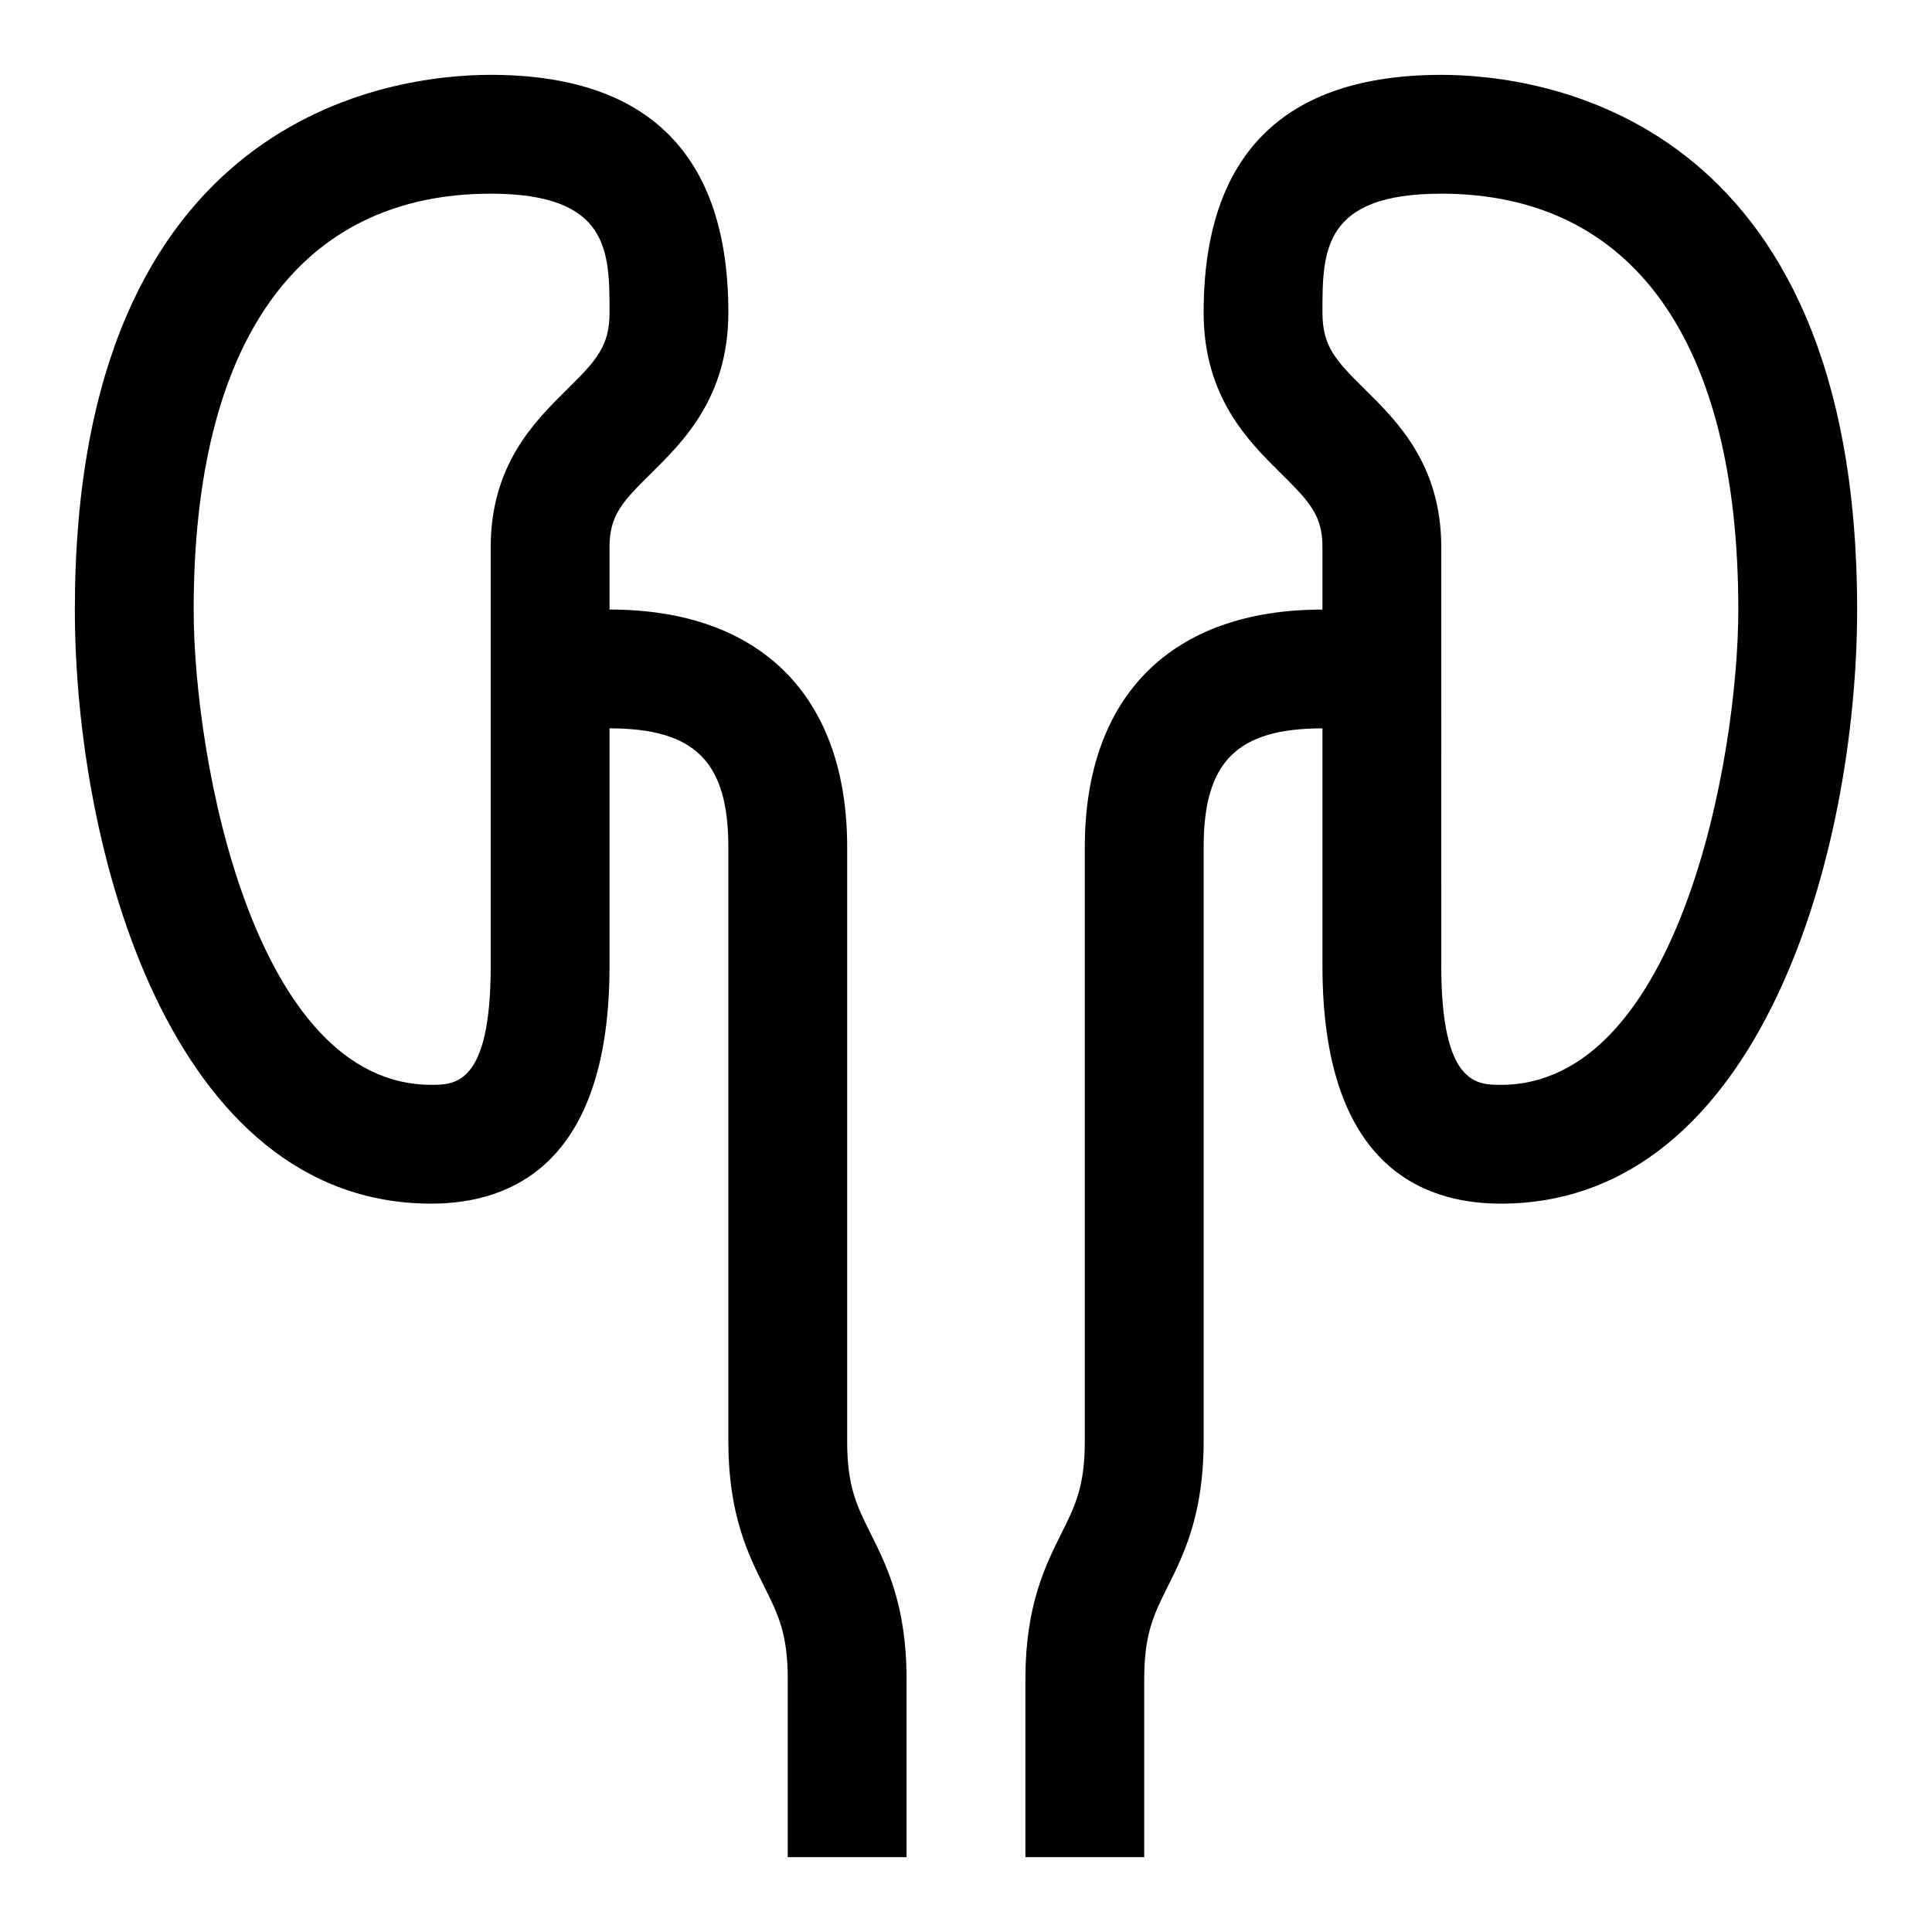
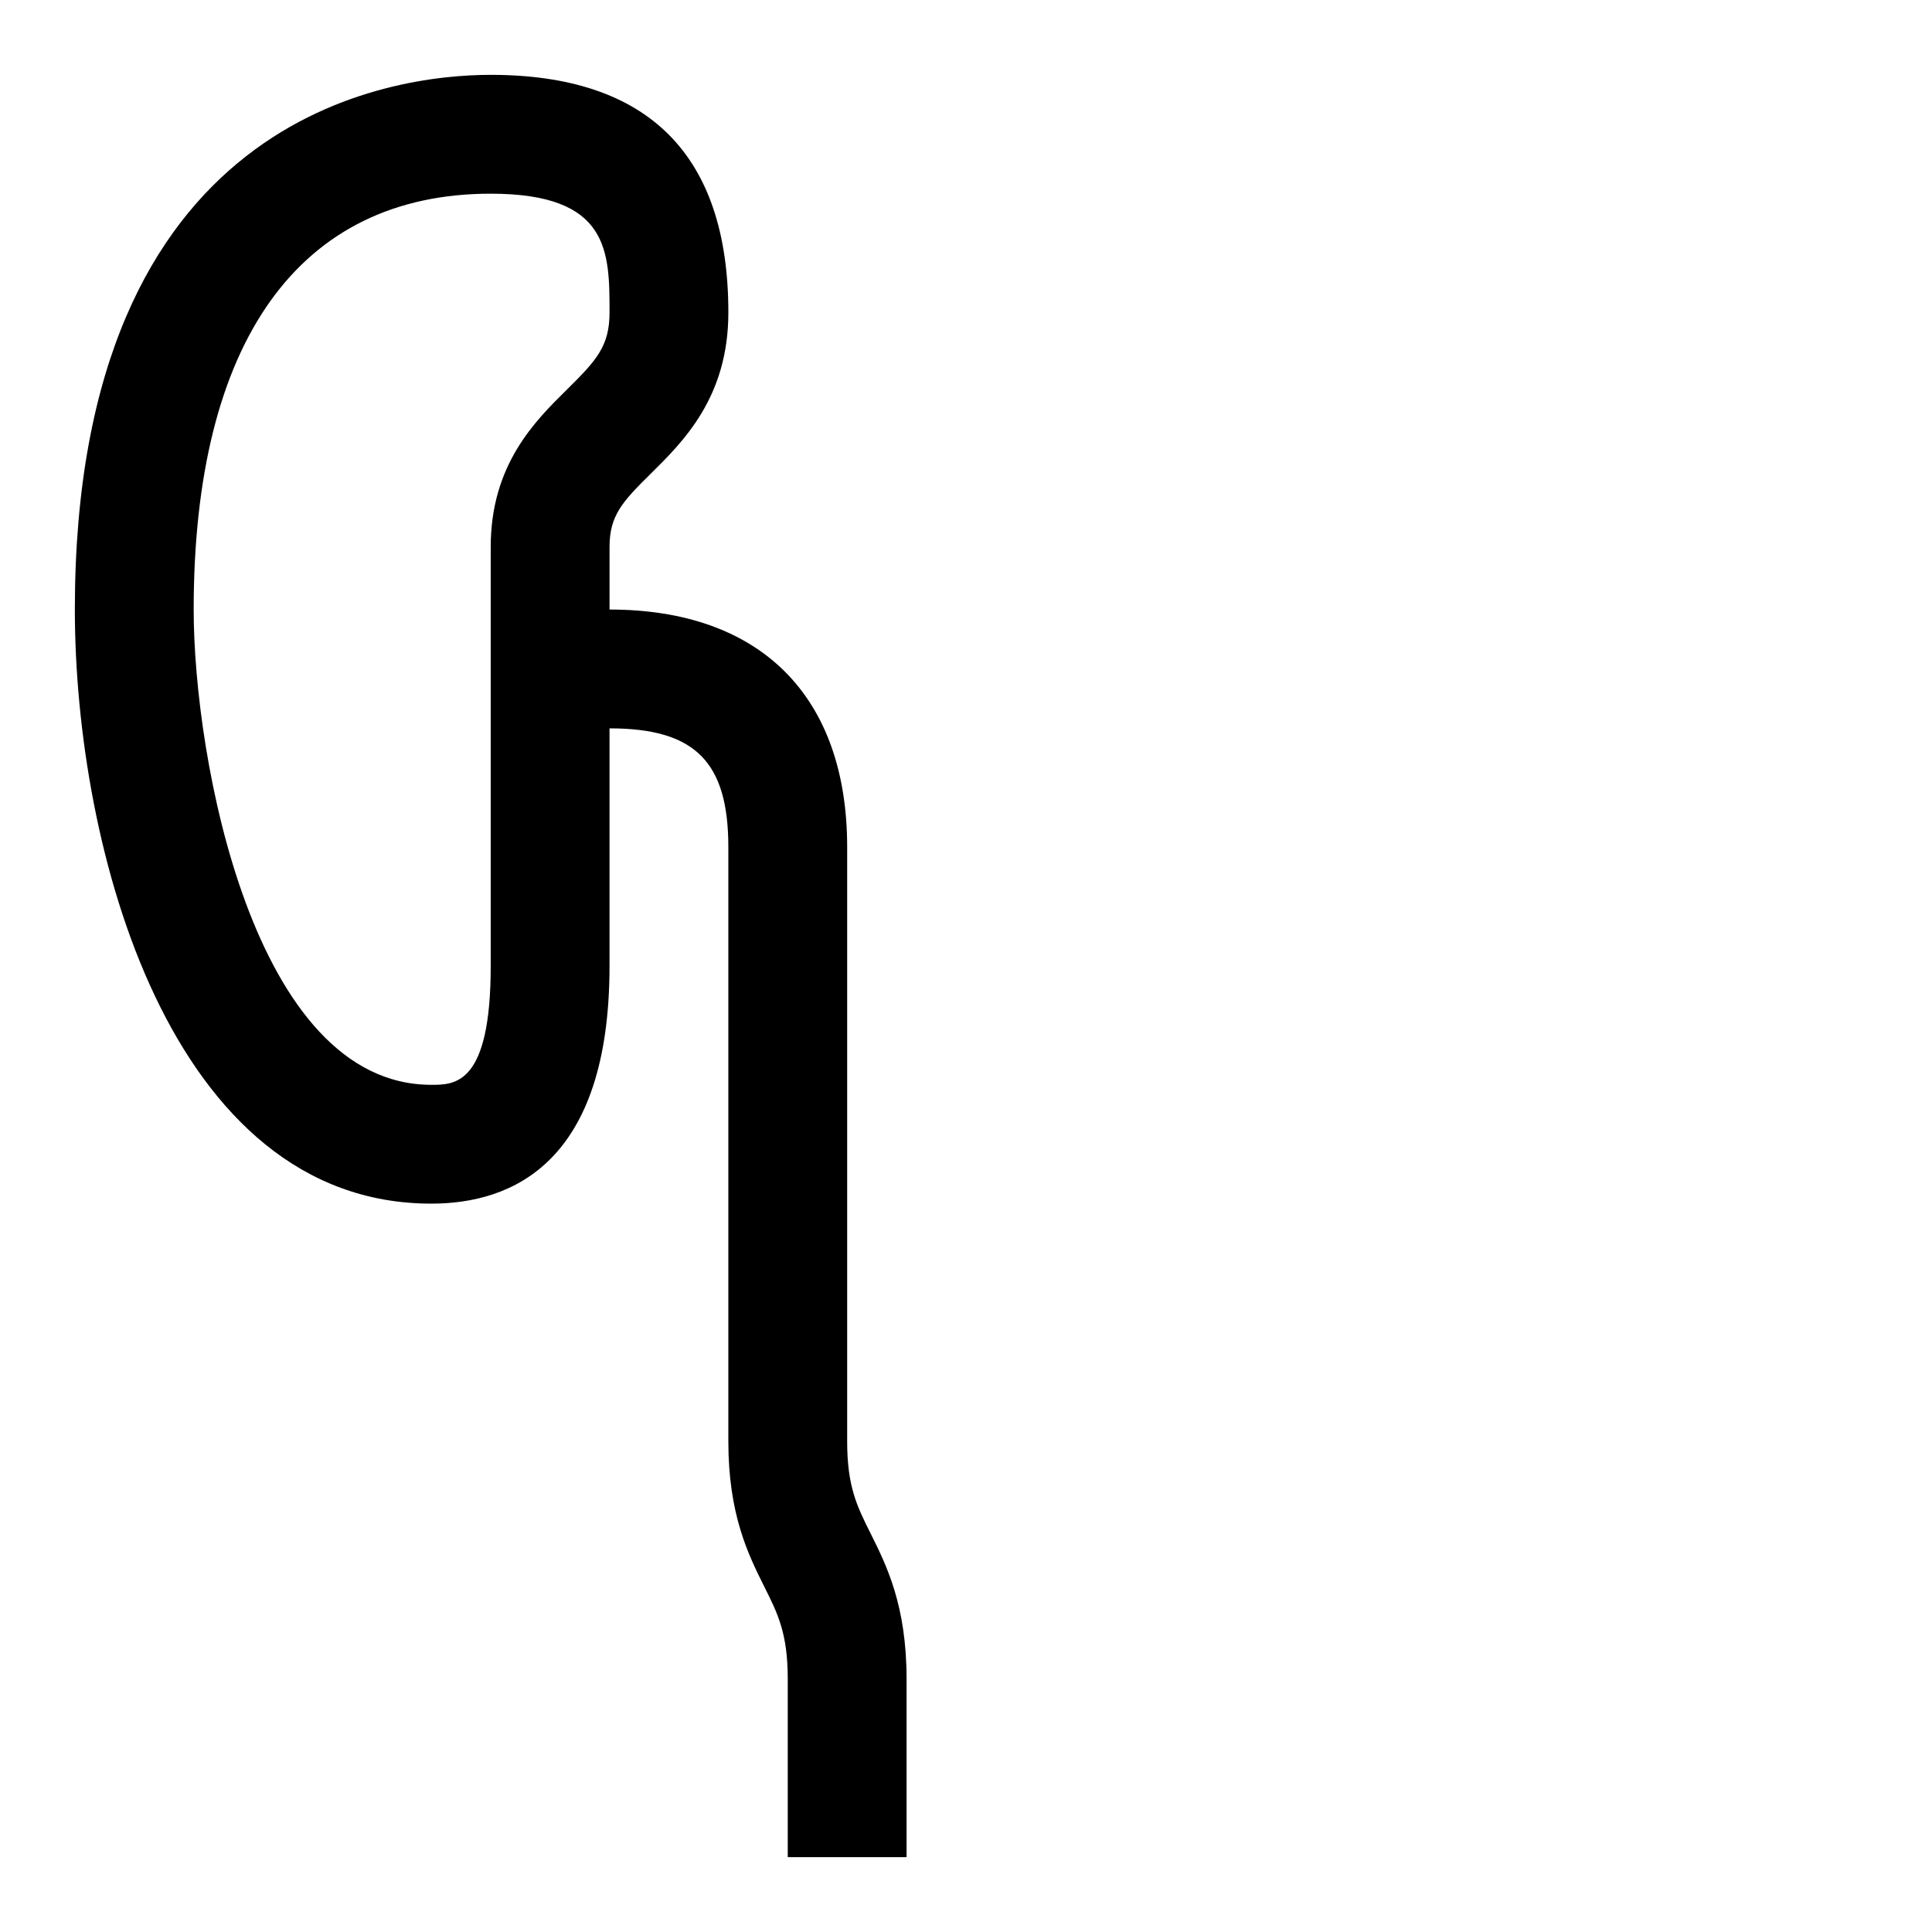
<svg xmlns="http://www.w3.org/2000/svg" fill="#000000" width="800px" height="800px" version="1.1" viewBox="144 144 512 512">
  <g>
    <path d="m368.51 525.95v-157.44c0-40.02-22.953-62.977-62.977-62.977v-16.578c0-8.297 3.336-11.934 10.895-19.398 8.691-8.578 20.594-20.309 20.594-42.746 0-41.785-21.191-62.977-62.977-62.977-25.852 0-110.21 10.219-110.21 141.7 0 63.293 25.16 157.44 94.465 157.44 21.555 0 47.23-10.926 47.23-62.977v-62.977c22.656 0 31.488 8.832 31.488 31.488v157.44c0 19.461 5.289 30.039 9.523 38.527 3.606 7.211 6.219 12.422 6.219 24.449v47.23h31.488v-47.23c0-19.461-5.289-30.039-9.523-38.527-3.606-7.207-6.219-12.418-6.219-24.449zm-74.188-278.79c-8.566 8.438-20.277 19.992-20.277 41.801v111.04c0 31.488-9.477 31.488-15.742 31.488-47.121 0-62.977-86.496-62.977-125.95 0-71.07 27.961-110.21 78.719-110.21 31.488 0 31.488 15.305 31.488 31.488 0 8.895-3.434 12.656-11.211 20.34z" />
-     <path d="m525.95 163.84c-41.785 0-62.977 21.191-62.977 62.977 0 22.434 11.902 34.164 20.594 42.746 7.559 7.465 10.895 11.102 10.895 19.398v16.578c-40.02 0-62.977 22.953-62.977 62.977v157.44c0 12.027-2.613 17.238-6.219 24.449-4.234 8.484-9.523 19.066-9.523 38.523v47.23h31.488v-47.23c0-12.027 2.613-17.238 6.219-24.449 4.234-8.484 9.527-19.066 9.527-38.527v-157.44c0-22.656 8.832-31.488 31.488-31.488v62.977c0 52.051 25.68 62.977 47.23 62.977 69.305 0 94.465-94.148 94.465-157.44 0-131.48-84.359-141.7-110.21-141.7zm15.746 267.65c-6.266 0-15.742 0-15.742-31.488l-0.004-111.04c0-21.805-11.715-33.379-20.277-41.816-7.777-7.668-11.211-11.43-11.211-20.328 0-16.184 0-31.488 31.488-31.488 50.758 0 78.719 39.141 78.719 110.21 0.004 39.457-15.852 125.96-62.973 125.96z" />
  </g>
</svg>